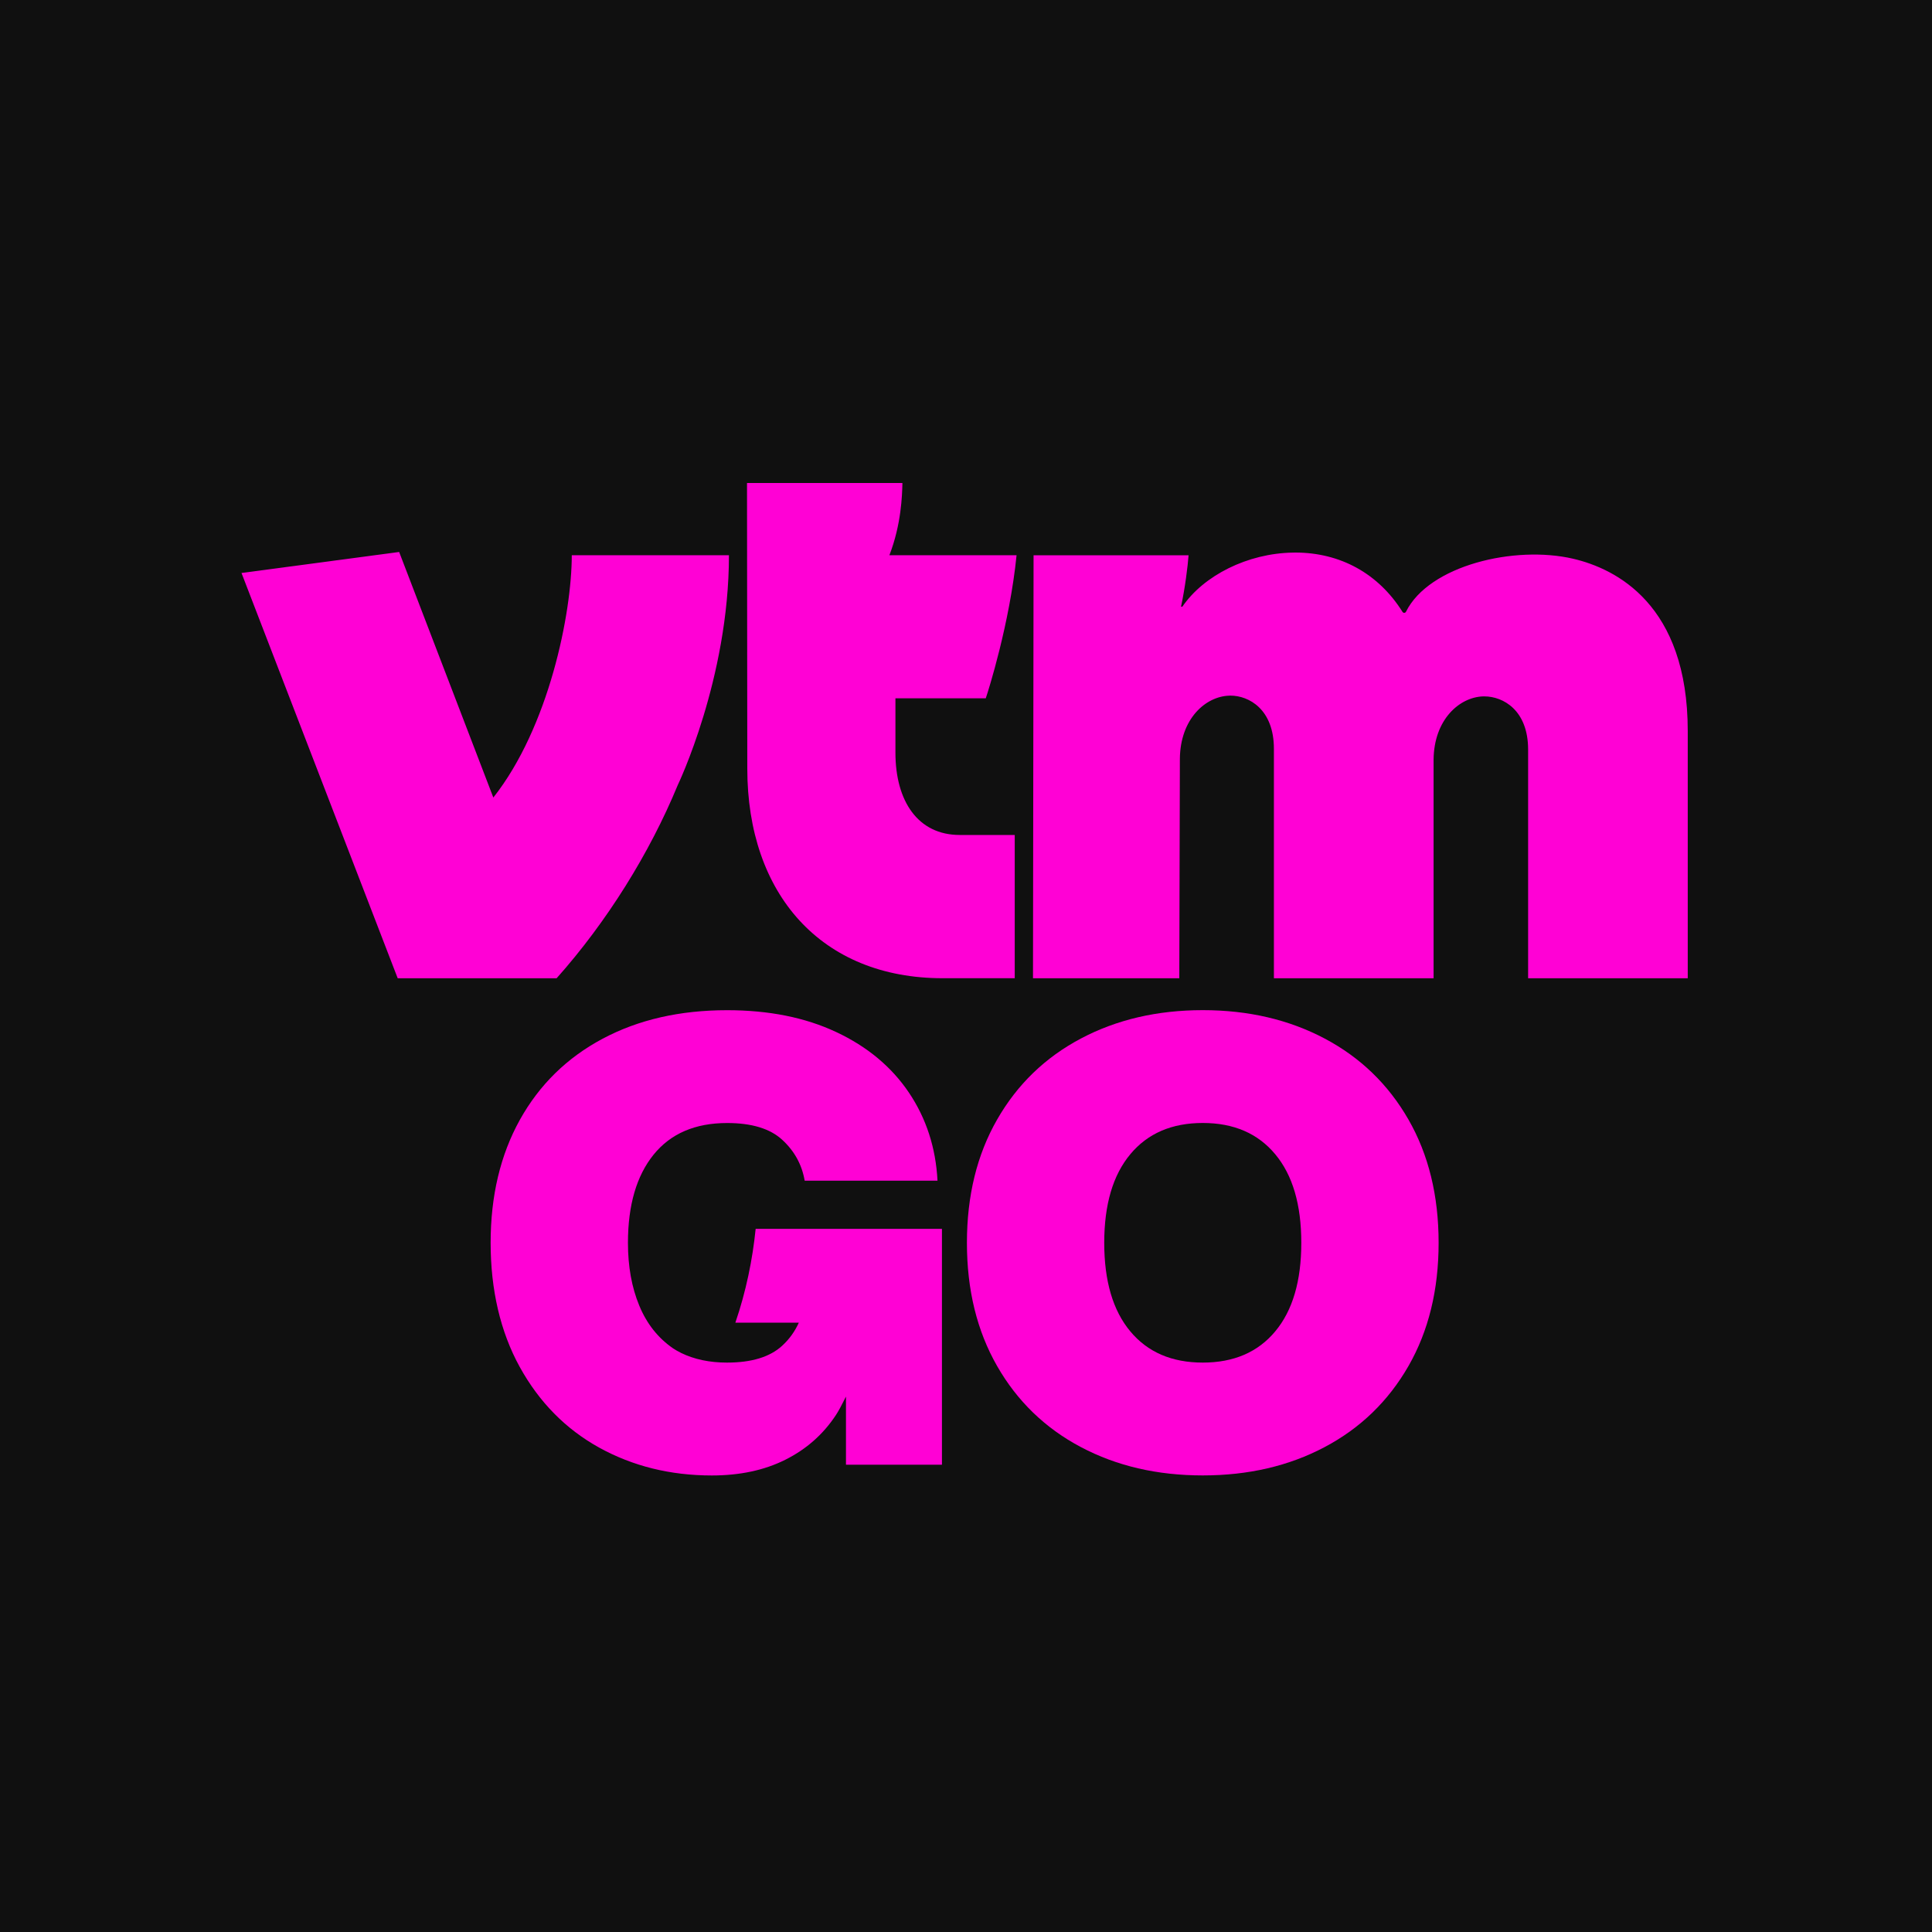
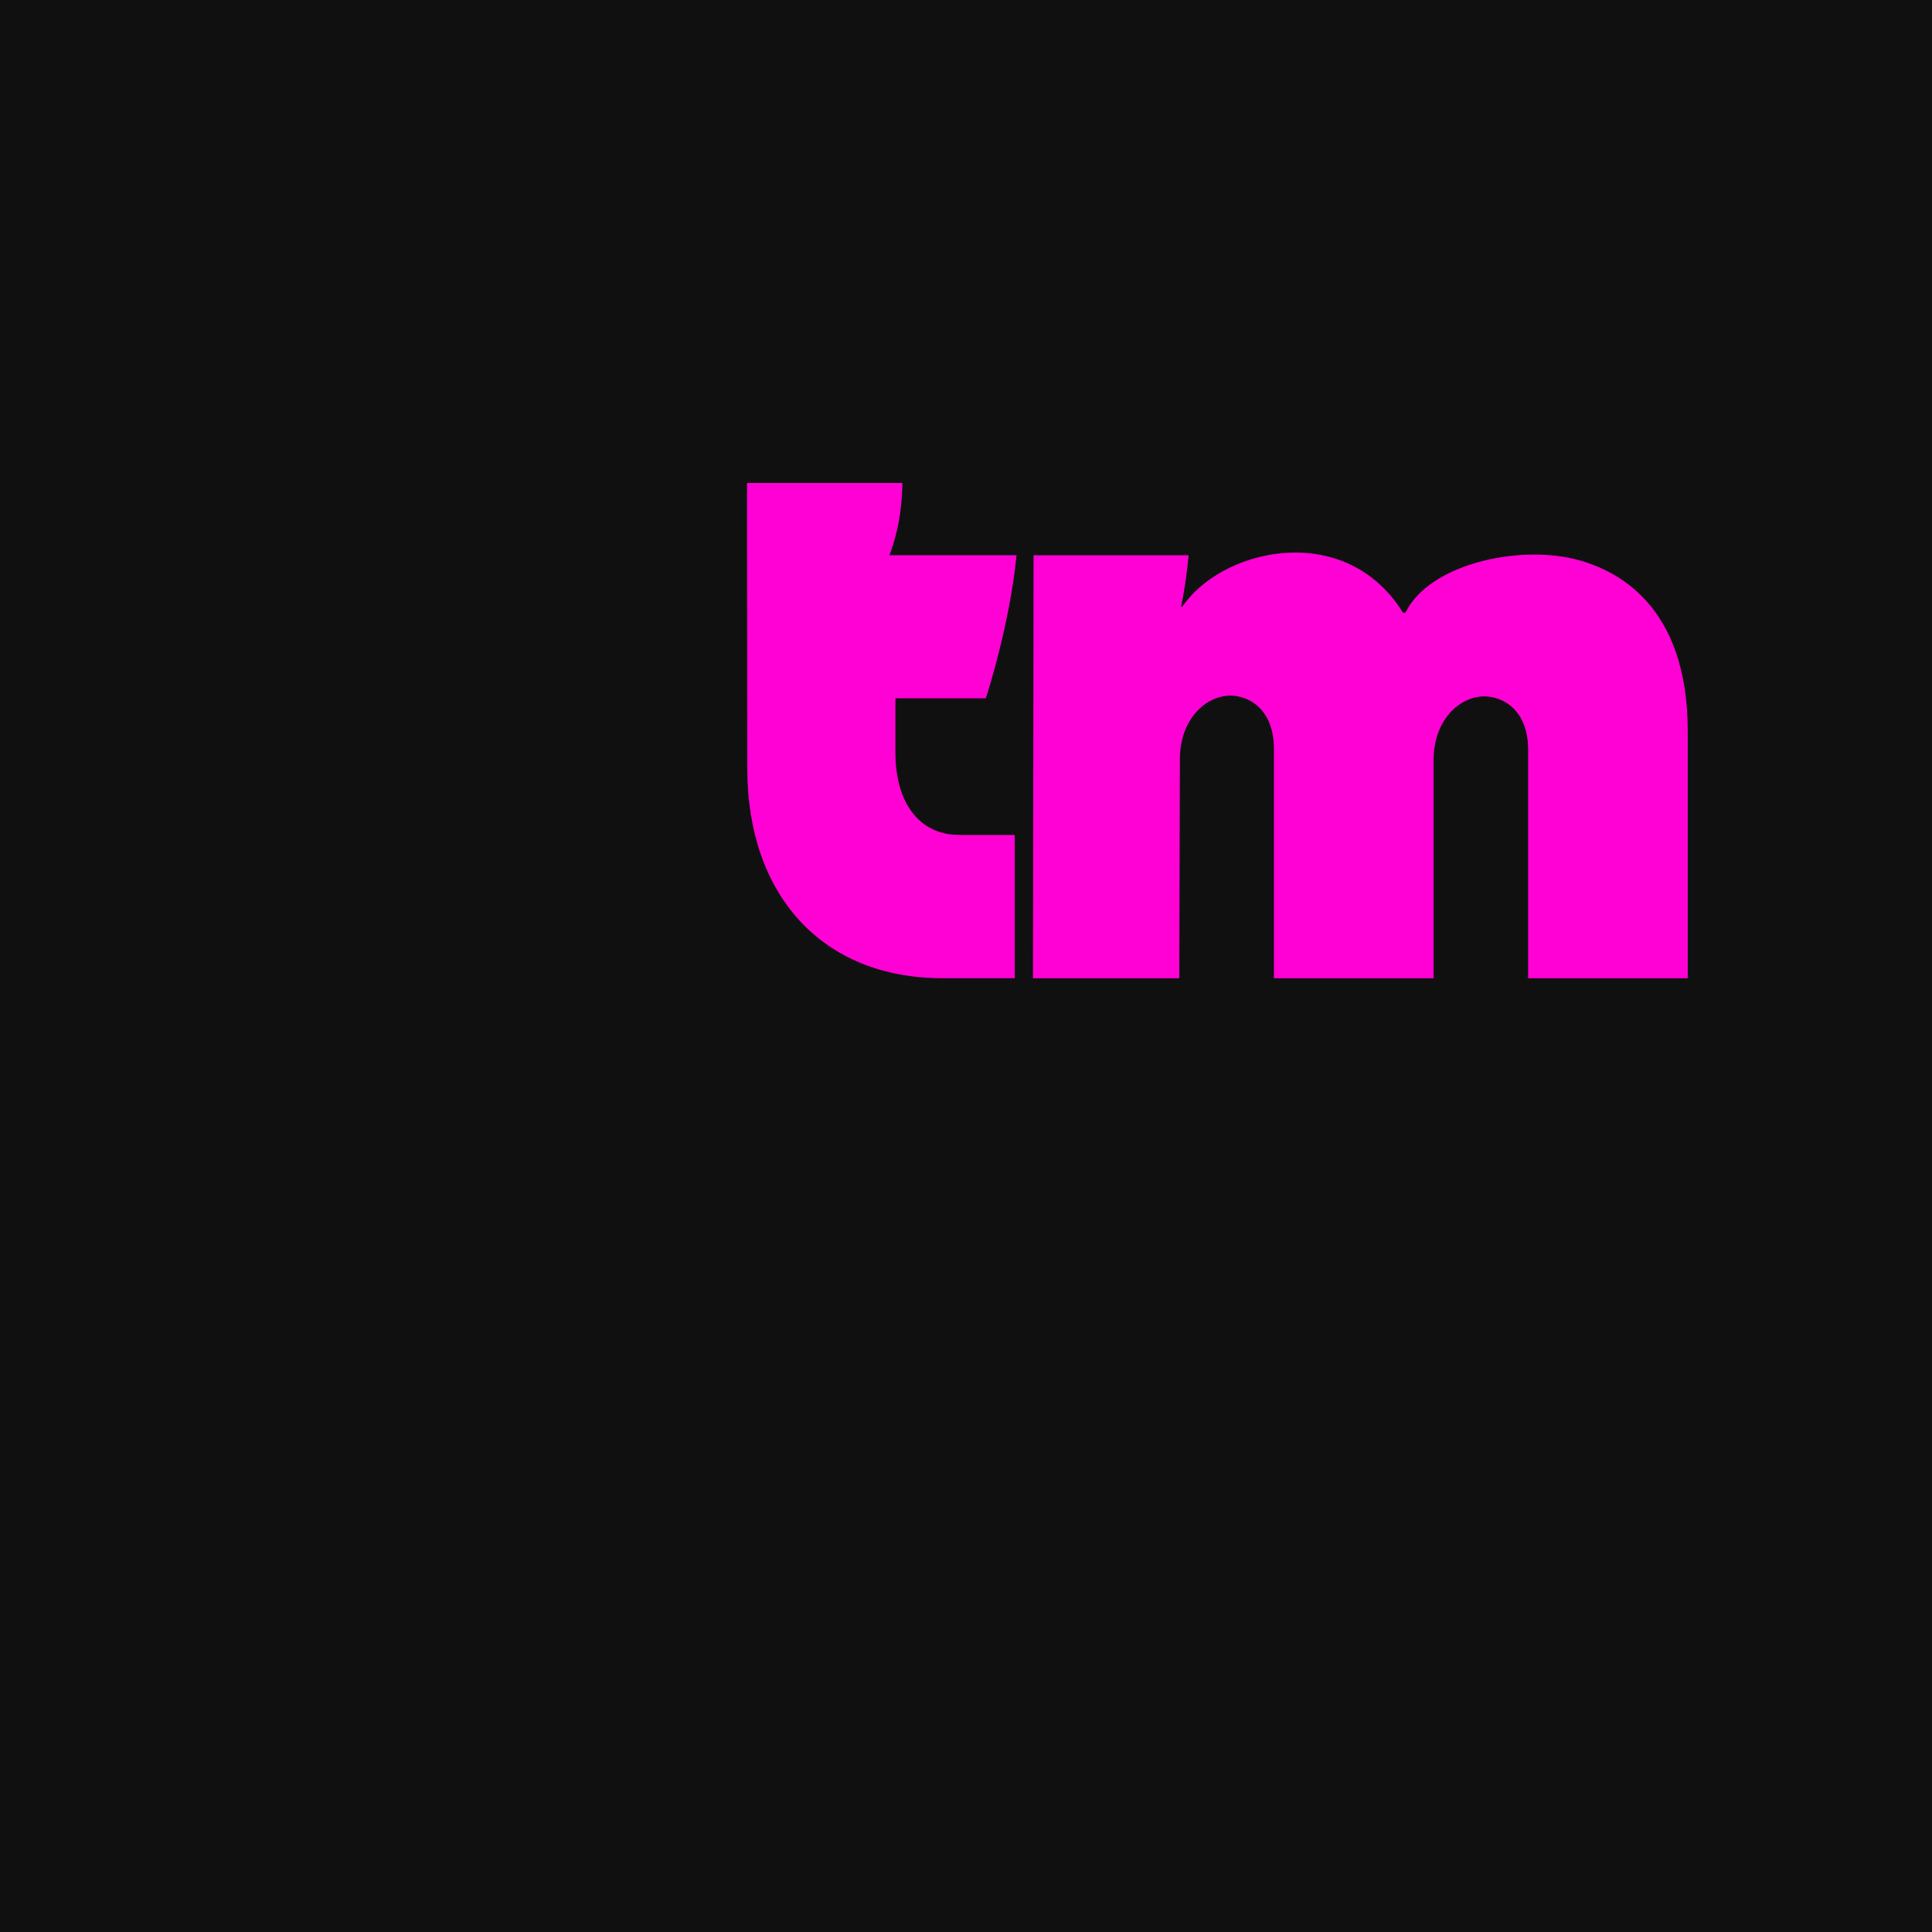
<svg xmlns="http://www.w3.org/2000/svg" fill="none" viewBox="0 0 40 40" height="40" width="40">
  <rect fill="#101010" height="40" width="40" />
  <g clip-path="url(#clip0_13082_2624)">
    <path fill="#FF01D5" d="M19.516 20.253C17.005 20.253 15.472 18.512 15.472 15.913L15.472 15.913L15.466 10H18.683L18.683 10.023C18.677 10.245 18.663 10.852 18.414 11.495L21.047 11.495C20.906 12.902 20.462 14.305 20.409 14.458H18.539V15.584C18.539 16.584 19.003 17.287 19.869 17.287L21.009 17.287V20.253H19.516Z" />
-     <path fill="#FF01D5" d="M11.838 11.495C11.838 12.698 11.364 15.057 10.214 16.512L8.264 11.428L5 11.863L8.234 20.254H11.524C12.562 19.089 13.45 17.665 14.031 16.257C14.031 16.257 15.092 14.051 15.092 11.496L11.838 11.495Z" />
    <path fill="#FF01D5" d="M32.57 11.568C31.362 11.286 29.587 11.704 29.109 12.666C29.102 12.679 29.089 12.688 29.074 12.688C29.058 12.688 29.046 12.682 29.038 12.669C28.54 11.876 27.752 11.44 26.816 11.44C26.801 11.44 26.785 11.44 26.77 11.441C25.828 11.455 24.92 11.916 24.479 12.561L24.452 12.56C24.536 12.171 24.592 11.716 24.608 11.496H21.399L21.387 20.254H24.416L24.428 15.71C24.436 14.881 24.96 14.418 25.45 14.403C25.458 14.402 25.466 14.402 25.474 14.402C25.859 14.402 26.375 14.686 26.375 15.504V20.254H29.681V15.726C29.689 14.897 30.216 14.433 30.708 14.418C30.716 14.418 30.724 14.418 30.732 14.418C31.12 14.418 31.638 14.703 31.638 15.519V20.254H34.943V15.135C34.943 12.514 33.456 11.775 32.57 11.568L32.57 11.568Z" />
-     <path fill="#FF01D5" d="M22.378 29.96C21.639 29.569 21.061 29.01 20.645 28.284C20.228 27.557 20.019 26.707 20.019 25.731C20.019 24.755 20.228 23.904 20.645 23.178C21.061 22.452 21.639 21.893 22.378 21.502C23.118 21.11 23.959 20.914 24.902 20.914C25.845 20.914 26.686 21.11 27.426 21.502C28.165 21.893 28.743 22.452 29.16 23.178C29.577 23.904 29.785 24.755 29.785 25.731C29.785 26.706 29.577 27.557 29.16 28.284C28.743 29.009 28.165 29.569 27.426 29.96C26.686 30.352 25.845 30.547 24.902 30.547C23.959 30.547 23.118 30.352 22.378 29.96ZM23.402 27.565C23.761 27.996 24.262 28.211 24.902 28.211C25.543 28.211 26.043 27.996 26.402 27.565C26.762 27.134 26.942 26.523 26.942 25.731C26.942 24.939 26.762 24.328 26.402 23.897C26.043 23.466 25.543 23.25 24.902 23.25C24.262 23.25 23.761 23.465 23.402 23.897C23.042 24.328 22.862 24.939 22.862 25.731C22.862 26.523 23.042 27.134 23.402 27.565Z" clip-rule="evenodd" fill-rule="evenodd" />
    <path fill="#FF01D5" d="M15.645 25.442C15.645 25.442 15.645 25.442 15.645 25.442L15.644 25.442H15.645Z" />
-     <path fill="#FF01D5" d="M15.225 27.384C15.447 26.736 15.581 26.075 15.645 25.442H19.502V30.325H17.515V28.915C17.427 29.091 17.354 29.228 17.304 29.301C17.041 29.699 16.692 30.006 16.258 30.223C15.824 30.44 15.317 30.548 14.738 30.548C13.878 30.548 13.101 30.355 12.405 29.971C11.71 29.586 11.162 29.029 10.76 28.3C10.359 27.572 10.158 26.702 10.158 25.731C10.158 24.76 10.36 23.911 10.763 23.185C11.167 22.459 11.738 21.899 12.478 21.505C13.217 21.111 14.076 20.915 15.054 20.915C15.918 20.915 16.672 21.066 17.314 21.368C17.956 21.669 18.458 22.087 18.818 22.621C19.177 23.155 19.375 23.763 19.41 24.445H16.66C16.603 24.112 16.448 23.831 16.196 23.599C15.943 23.366 15.563 23.251 15.054 23.251C14.392 23.251 13.884 23.47 13.531 23.907C13.178 24.344 13.001 24.953 13.001 25.731C13.001 26.221 13.079 26.654 13.235 27.03C13.39 27.407 13.624 27.702 13.935 27.916C13.981 27.948 14.031 27.974 14.081 28C14.088 28.004 14.096 28.008 14.103 28.012C14.373 28.143 14.688 28.211 15.051 28.211C15.56 28.211 15.94 28.095 16.193 27.863C16.346 27.723 16.458 27.562 16.539 27.384H15.225Z" />
  </g>
  <defs>
    <clipPath id="clip0_13082_2624">
      <rect transform="translate(5 10)" fill="white" height="20.548" width="30" />
    </clipPath>
  </defs>
</svg>